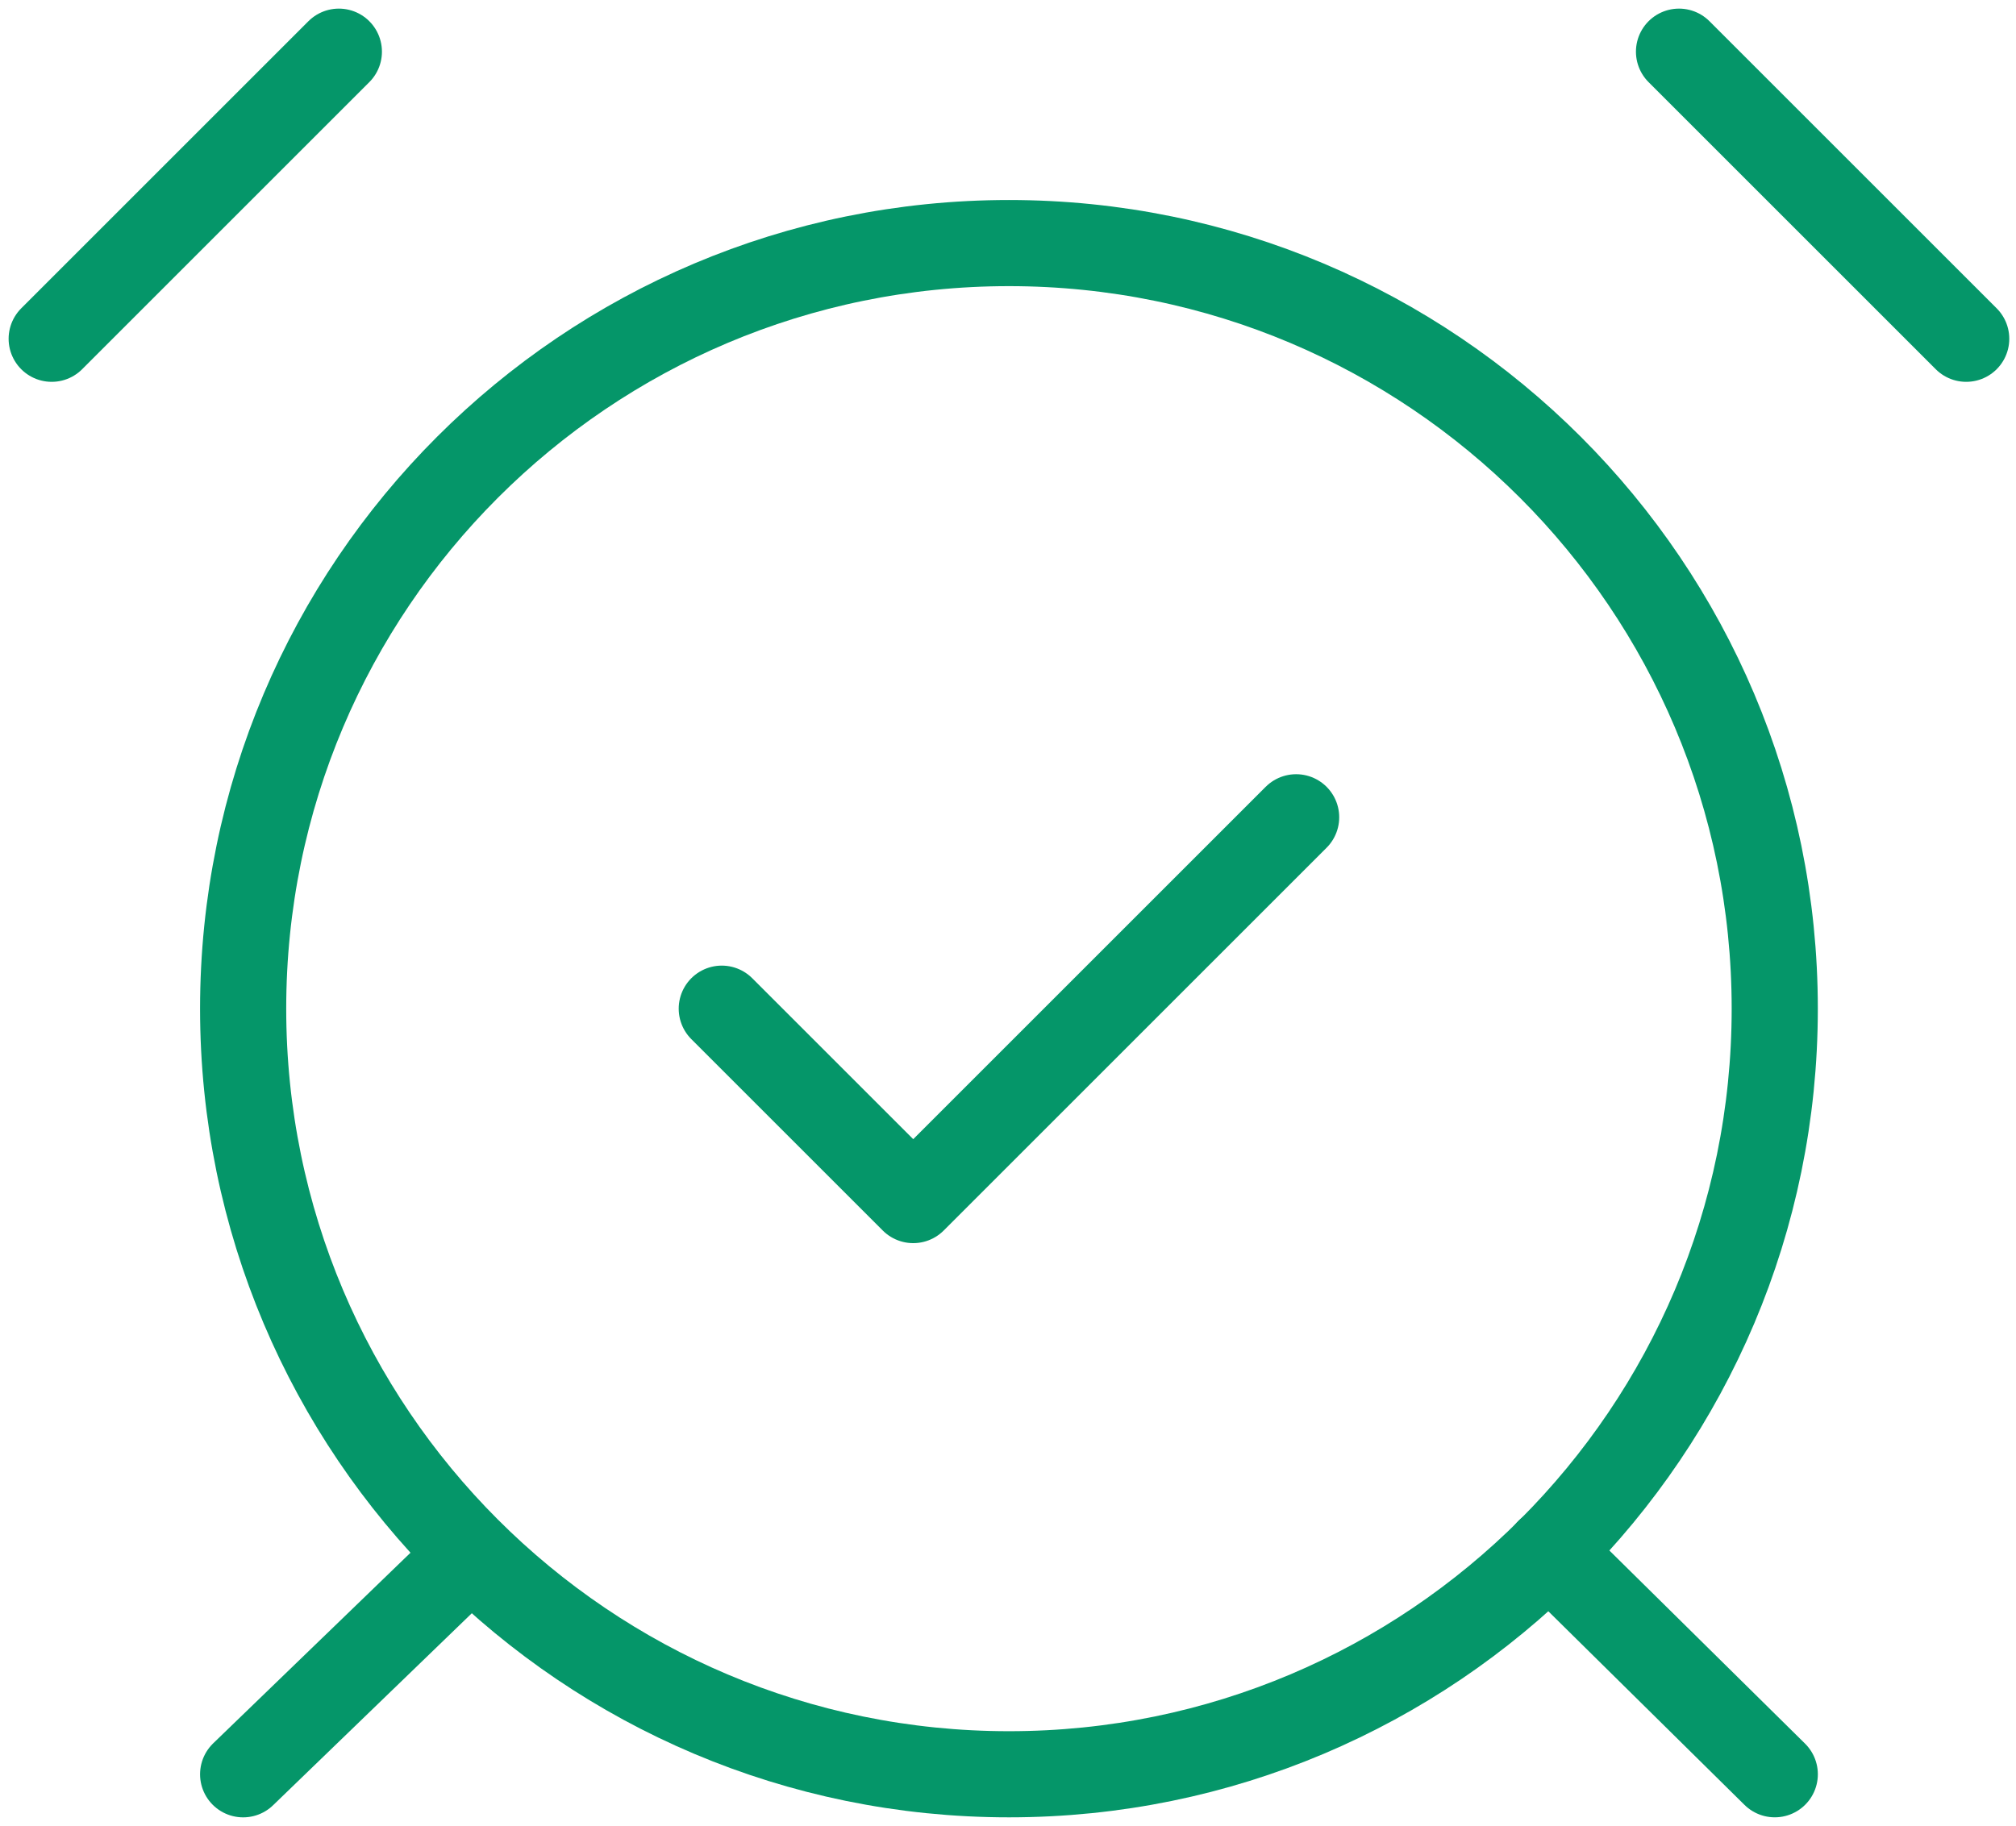
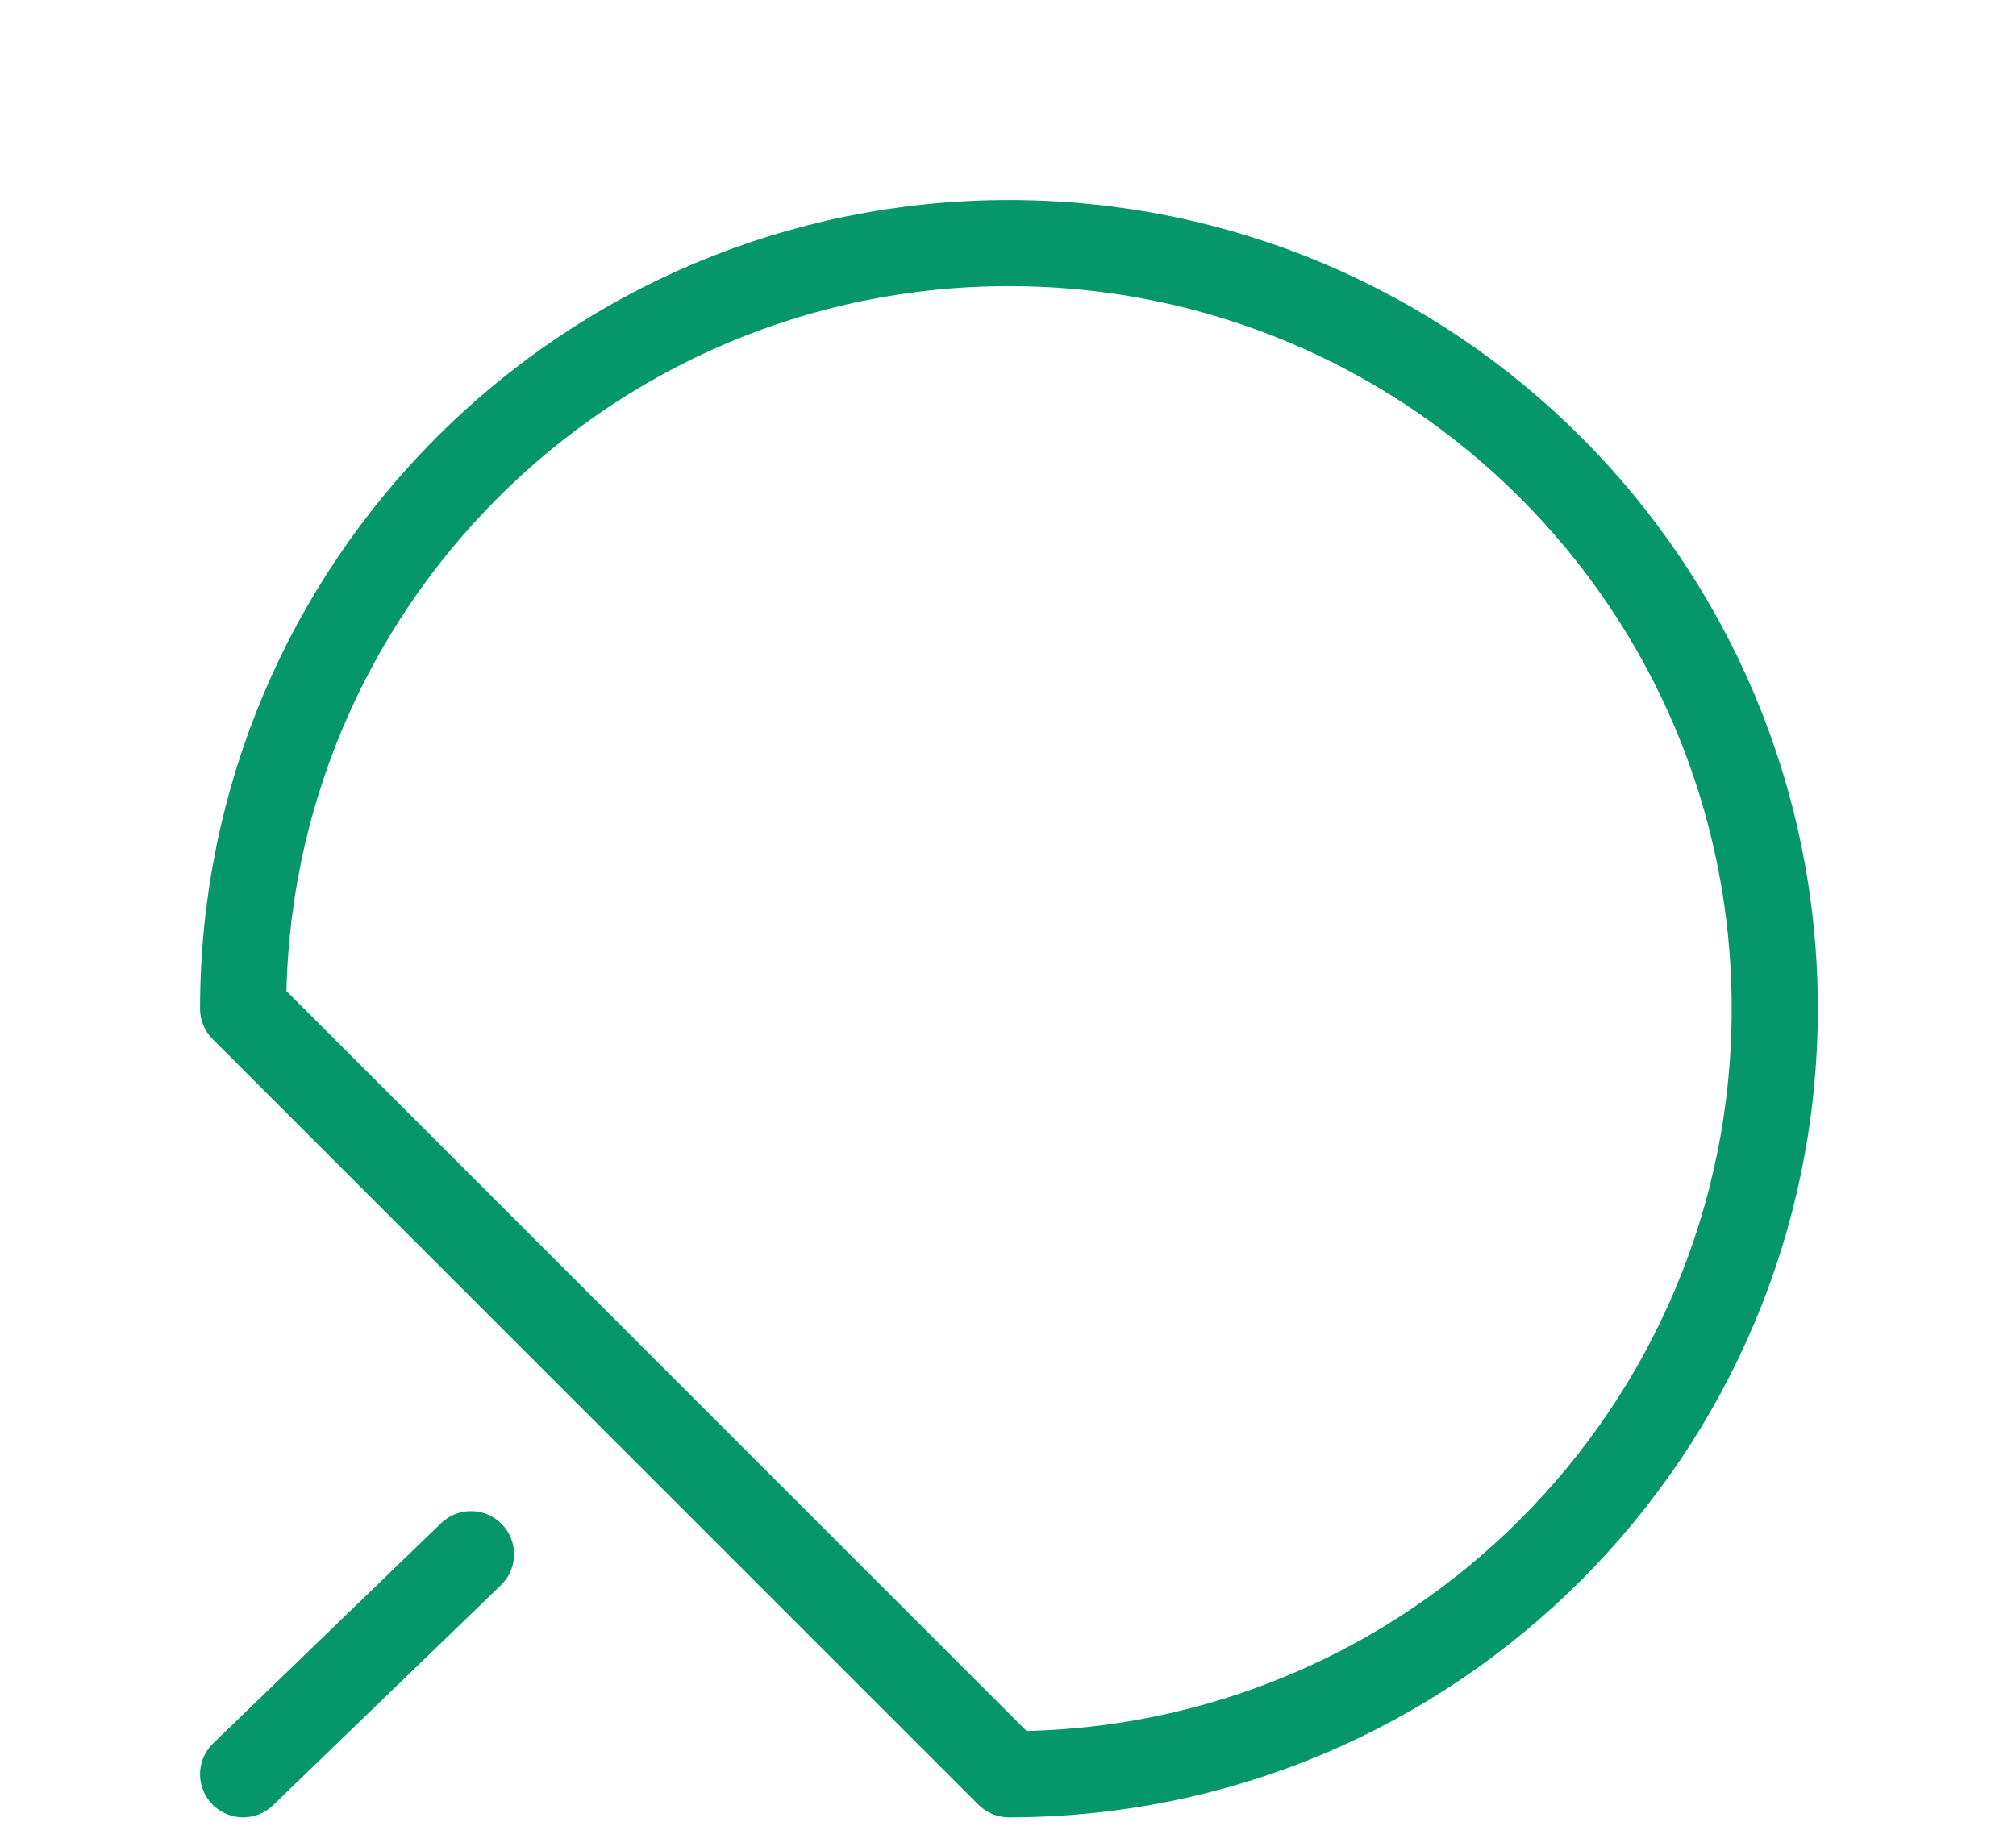
<svg xmlns="http://www.w3.org/2000/svg" width="117" height="106" viewBox="0 0 117 106" fill="none">
-   <path d="M58.555 102.999C83.1 102.999 102.999 83.101 102.999 58.555C102.999 34.01 83.1 14.111 58.555 14.111C34.009 14.111 14.111 34.01 14.111 58.555C14.111 83.101 34.009 102.999 58.555 102.999Z" stroke="#059669" stroke-width="5" stroke-linecap="round" stroke-linejoin="round" />
-   <path d="M19.666 3L3 19.666" stroke="#059669" stroke-width="5" stroke-linecap="round" stroke-linejoin="round" />
-   <path d="M114.11 19.666L97.443 3" stroke="#059669" stroke-width="5" stroke-linecap="round" stroke-linejoin="round" />
+   <path d="M58.555 102.999C83.1 102.999 102.999 83.101 102.999 58.555C102.999 34.01 83.1 14.111 58.555 14.111C34.009 14.111 14.111 34.01 14.111 58.555Z" stroke="#059669" stroke-width="5" stroke-linecap="round" stroke-linejoin="round" />
  <path d="M27.333 90.223L14.111 103" stroke="#059669" stroke-width="5" stroke-linecap="round" stroke-linejoin="round" />
-   <path d="M89.889 90.054L103 102.998" stroke="#059669" stroke-width="5" stroke-linecap="round" stroke-linejoin="round" />
-   <path d="M41.889 58.555L53 69.666L75.222 47.444" stroke="#059669" stroke-width="5" stroke-linecap="round" stroke-linejoin="round" />
</svg>